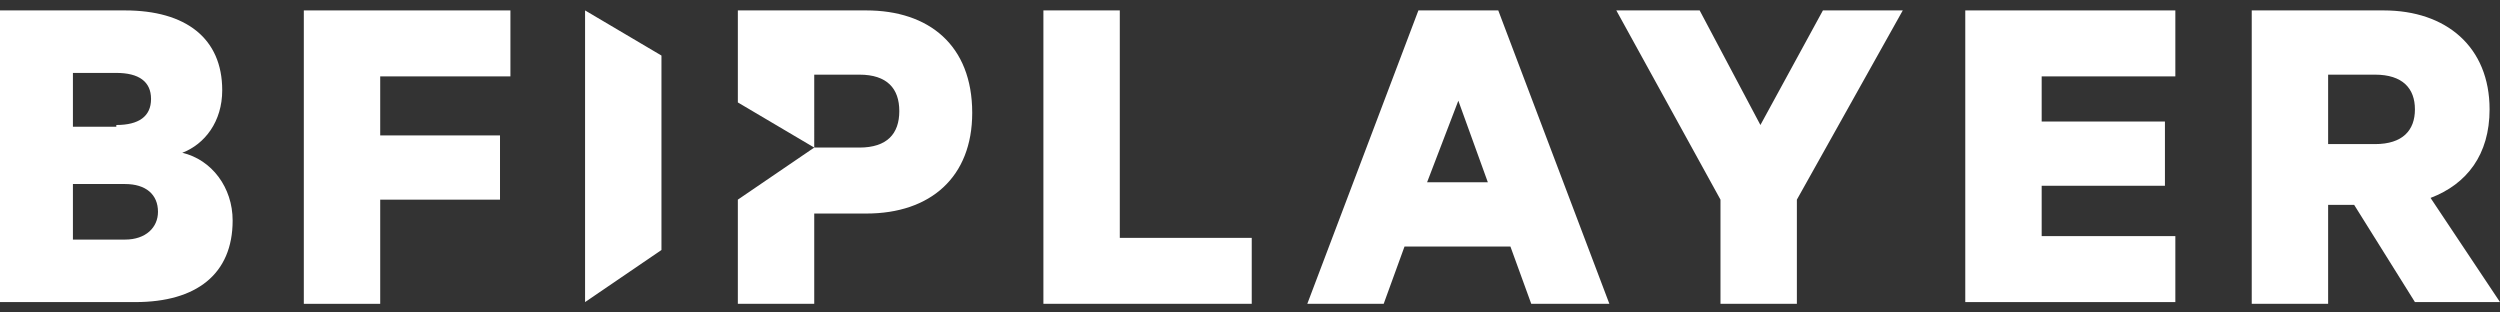
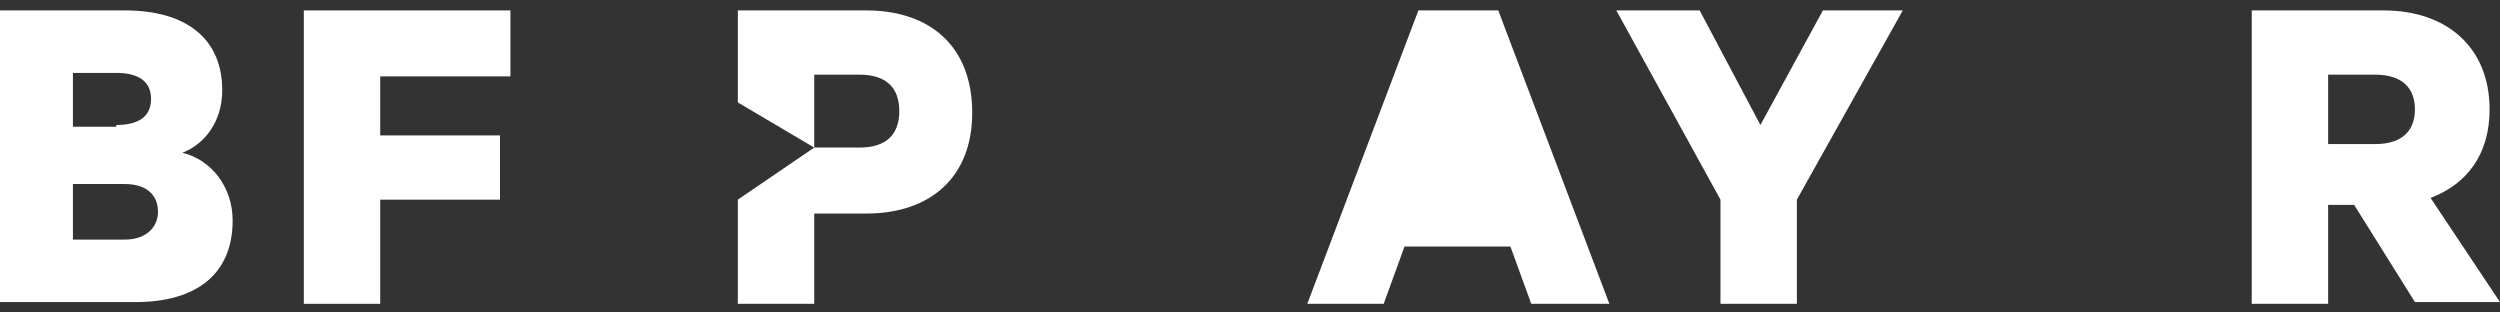
<svg xmlns="http://www.w3.org/2000/svg" version="1.1" x="0px" y="0px" viewBox="0 0 144 18" preserveAspectRatio="xMinYMin" enable-background="new 0 0 144 18" xml:space="preserve" width="144" height="18">
  <rect x="0" y="0" width="144" height="18" fill="#333333" stroke="none" />
  <g id="Layer_2" display="none">
    <rect display="inline" fill-rule="evenodd" clip-rule="evenodd" width="144" height="18" />
  </g>
  <g id="Layer_1">
    <g>
      <g>
-         <path fill="#FFFFFF" d="M60.1,0.6h4.4v13.1h7.6v3.8h-12V0.6z" />
-         <path fill="#FFFFFF" d="M86.3,0.6l6.4,16.9h-4.5L87,14.2h-6.1l-1.2,3.3h-4.4l6.4-16.9H86.3z M82.2,10.5h3.5L84,5.8L82.2,10.5z" />
+         <path fill="#FFFFFF" d="M86.3,0.6l6.4,16.9h-4.5L87,14.2h-6.1l-1.2,3.3h-4.4l6.4-16.9H86.3z M82.2,10.5h3.5L82.2,10.5z" />
        <path fill="#FFFFFF" d="M105,0.6h4.6l-6.1,10.9v6h-4.4v-6l-6-10.9h4.8l3.5,6.6L105,0.6z" />
-         <path fill="#FFFFFF" d="M125.3,0.6v3.8h-7.7V7h7.1v3.7h-7.1v2.9h7.7v3.8h-12.1V0.6H125.3z" />
        <path fill="#FFFFFF" d="M134.1,11.9v5.6h-4.4V0.6h7.6c3.6,0,6.1,2.1,6.1,5.7c0,2.6-1.3,4.3-3.4,5.1l4,6h-4.9l-3.5-5.6H134.1z      M134.1,8.3h2.7c1.6,0,2.3-0.8,2.3-2s-0.7-2-2.3-2h-2.7V8.3z" />
      </g>
      <g>
        <path fill="#FFFFFF" d="M13.4,12.7c0,3.1-2.1,4.7-5.6,4.7H0V0.6h7.2c3.5,0,5.6,1.6,5.6,4.6c0,1.8-1,3.1-2.3,3.6     C12.2,9.2,13.4,10.8,13.4,12.7z M6.7,7.2c1.3,0,2-0.5,2-1.5S8,4.2,6.7,4.2H4.2v3.1H6.7z M4.2,13.8h3c1.2,0,1.9-0.7,1.9-1.6     c0-1-0.7-1.6-1.9-1.6h-3V13.8z" />
        <path fill="#FFFFFF" d="M17.5,17.4V0.6h11.9v3.8h-7.5v3.4h6.9v3.7h-6.9v6H17.5z" />
        <g>
          <path fill="#FFFFFF" d="M49.9,0.6h-7.4v5.3l4.4,2.6V4.3h2.6c1.6,0,2.3,0.8,2.3,2.1c0,1.3-0.7,2.1-2.3,2.1h-2.6l-4.4,3v6h4.4      v-5.2h3c3.7,0,6.1-2.1,6.1-5.8C56,2.6,53.5,0.6,49.9,0.6z" />
-           <polygon fill="#FFFFFF" points="33.7,0.6 33.7,17.4 38.1,14.4 38.1,3.2     " />
        </g>
      </g>
    </g>
  </g>
</svg>